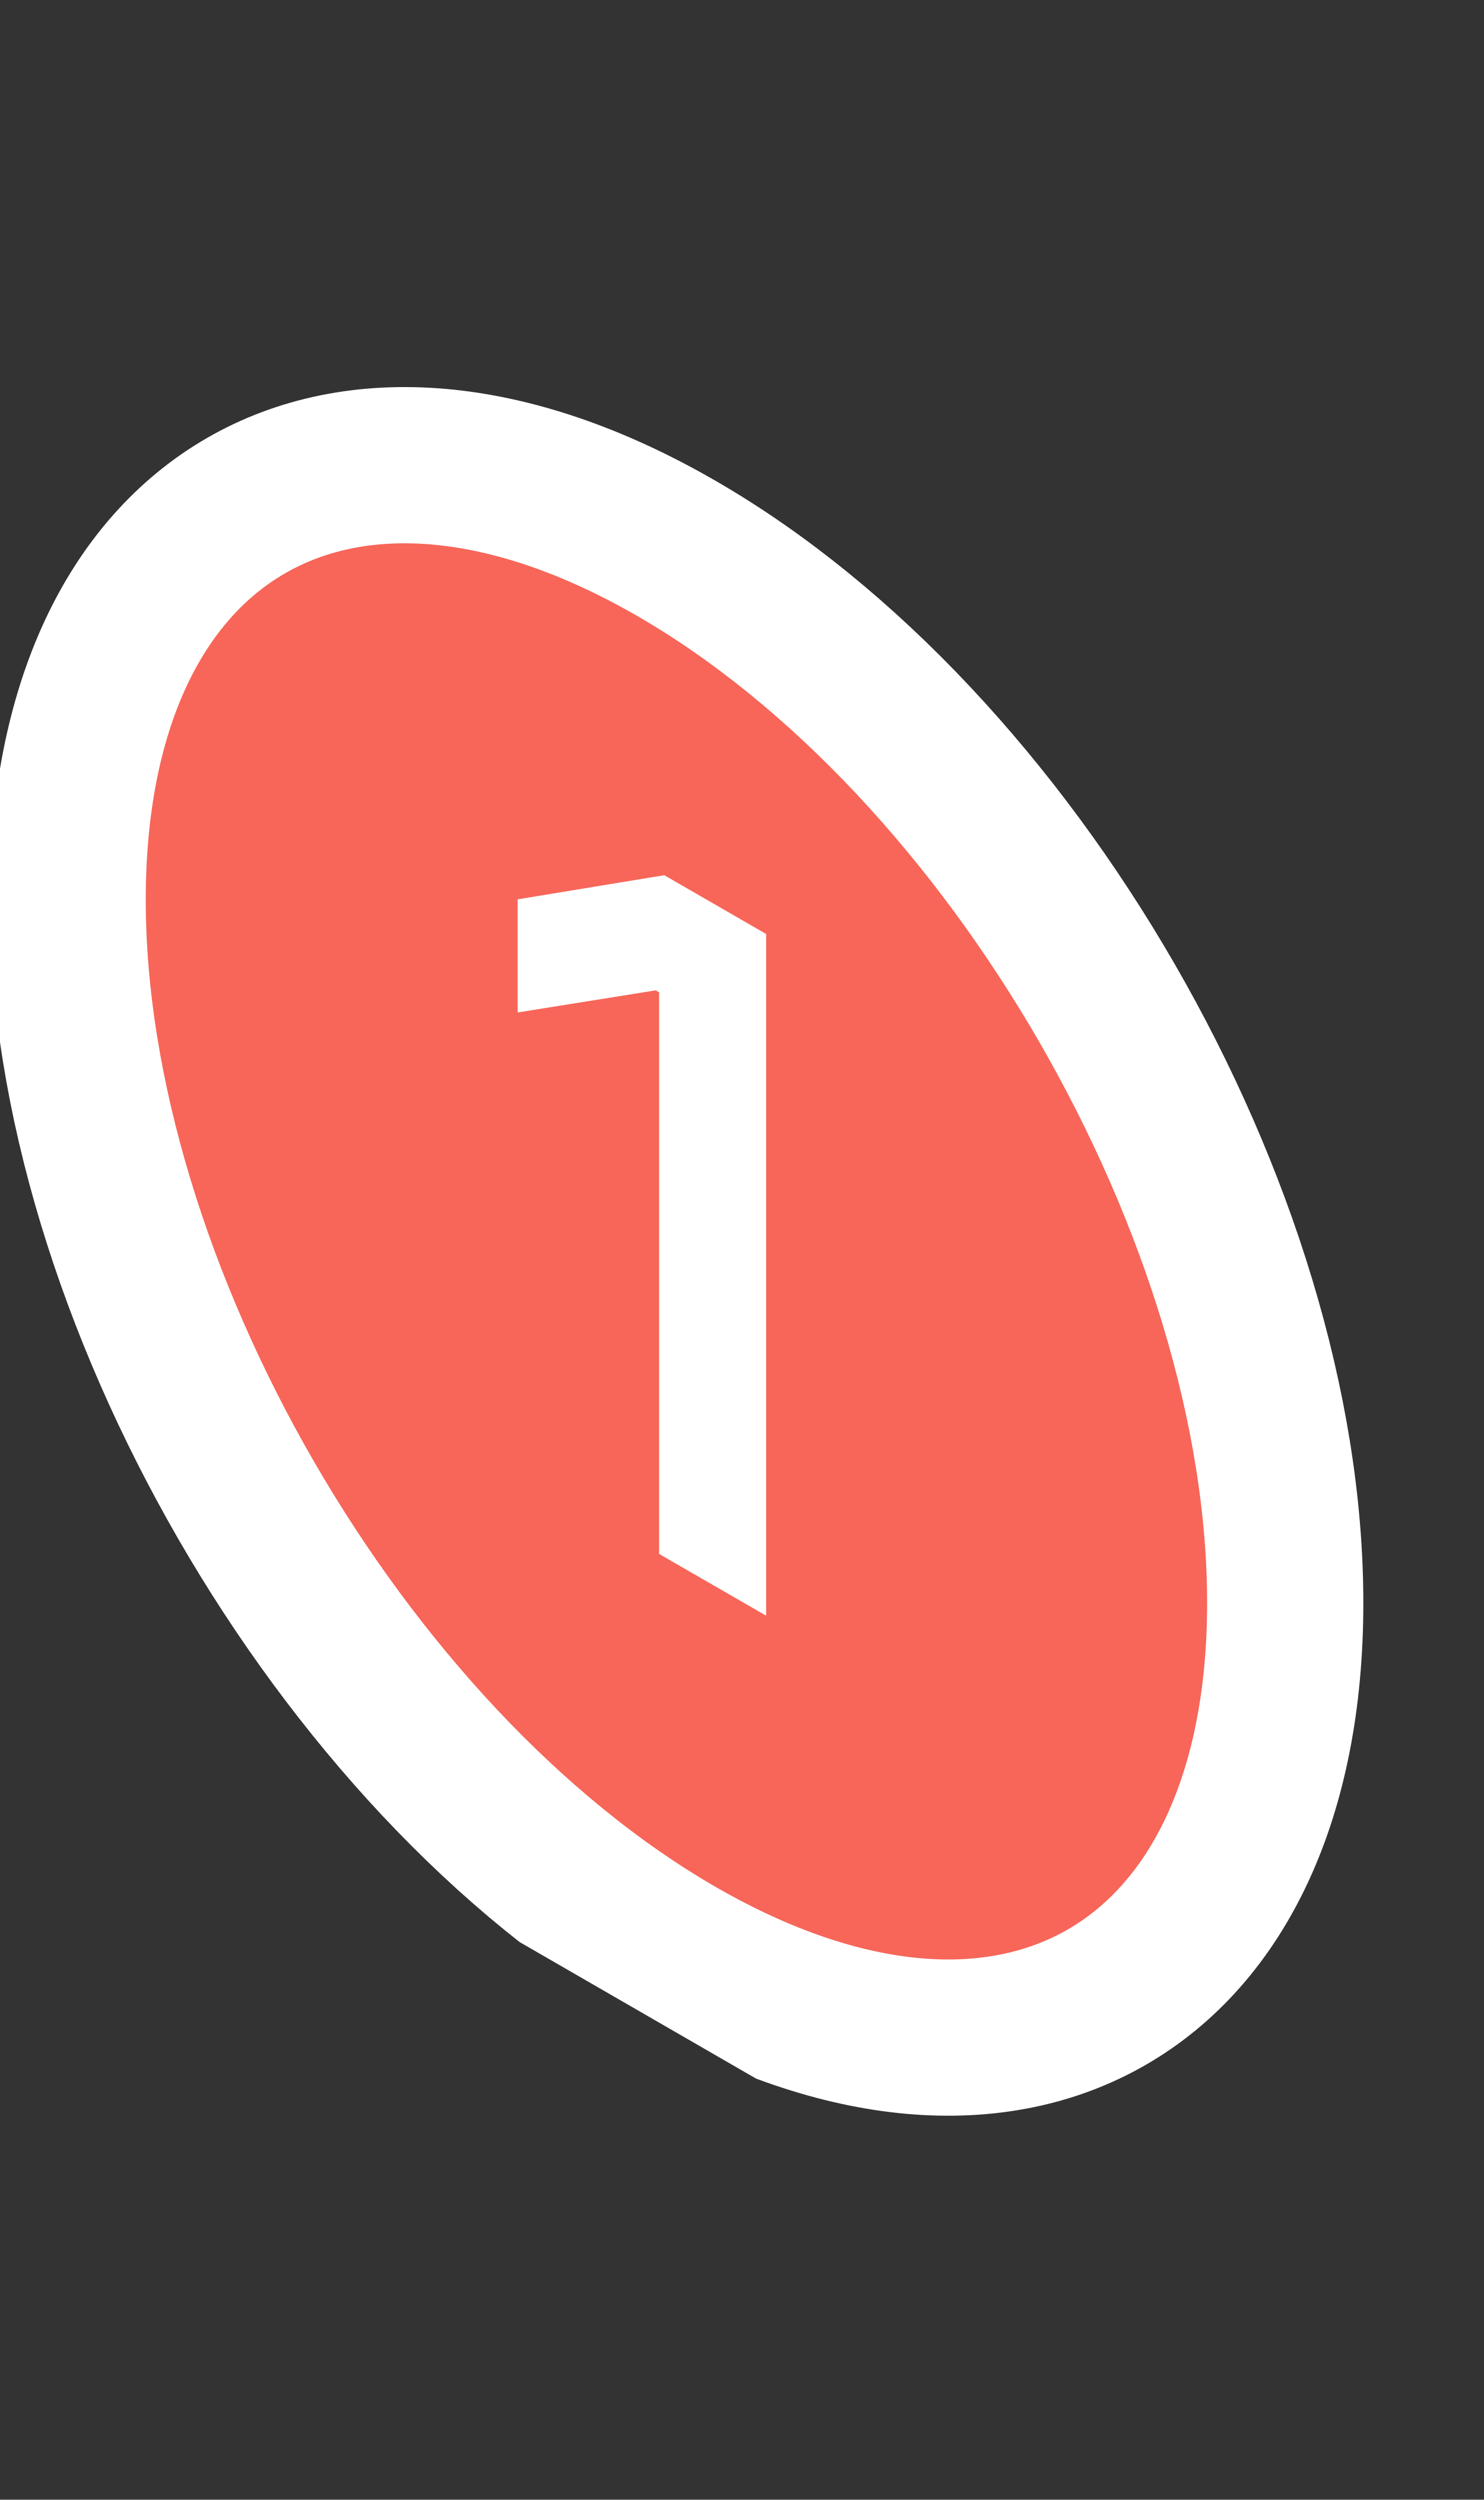
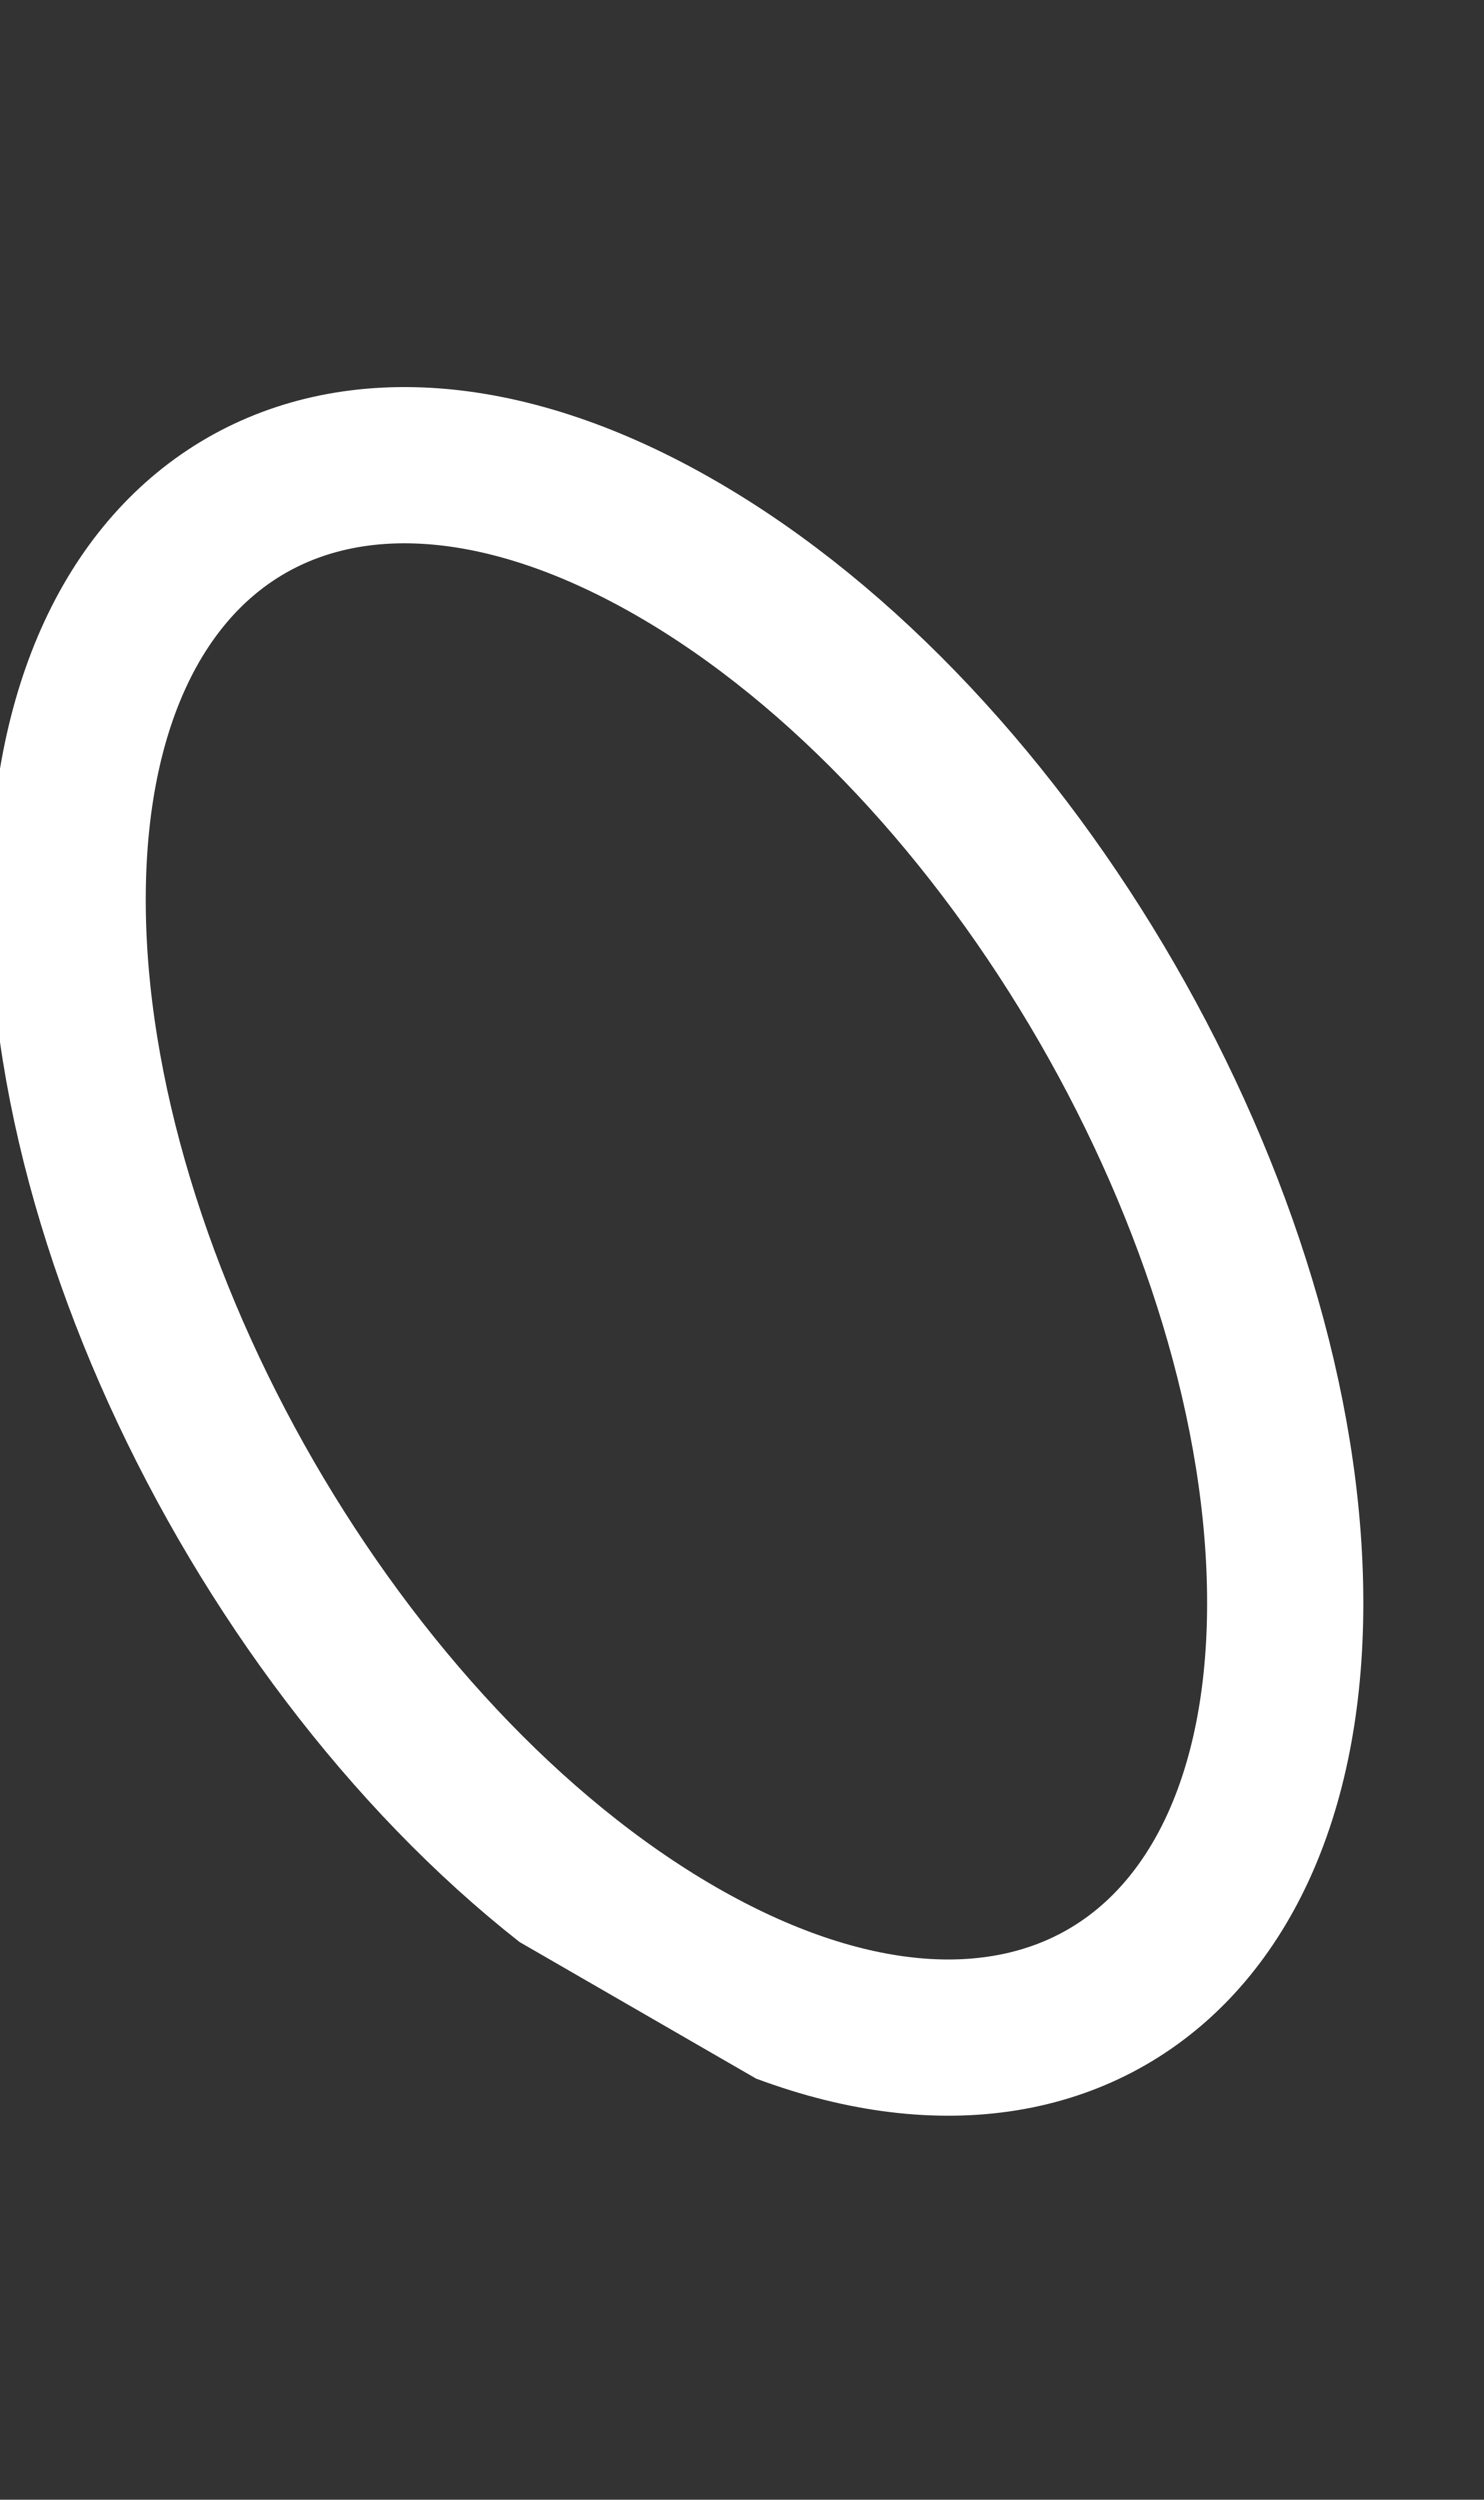
<svg xmlns="http://www.w3.org/2000/svg" width="19" height="32" fill="none">
  <rect width="100%" height="100%" fill="#333333" stroke="none" />
  <g clip-path="url(#clip0_1002_7436)">
-     <path d="M16.455 20.52c0-4.971-3.49-11.015-7.795-13.5C4.356 4.534.866 6.549.866 11.52c0 4.97 3.49 11.014 7.794 13.5 4.305 2.485 7.795.47 7.795-4.5z" fill="#F76659" />
-     <path d="M9.808 11.956l-1.303-.752-1.878.309v1.448l1.768-.283.044.026v7.189l1.37.79v-8.727z" fill="#fff" />
    <path d="M16.455 20.52c0-4.971-3.49-11.015-7.795-13.5C4.356 4.534.866 6.549.866 11.52c0 4.97 3.49 11.014 7.794 13.5 4.305 2.485 7.795.47 7.795-4.5z" stroke="#fff" stroke-width="2" />
  </g>
  <defs>
    <clipPath id="clip0_1002_7436">
      <path fill="#fff" transform="matrix(.866 .5 0 1 0 .02)" d="M0 0h21v21H0z" />
    </clipPath>
  </defs>
</svg>